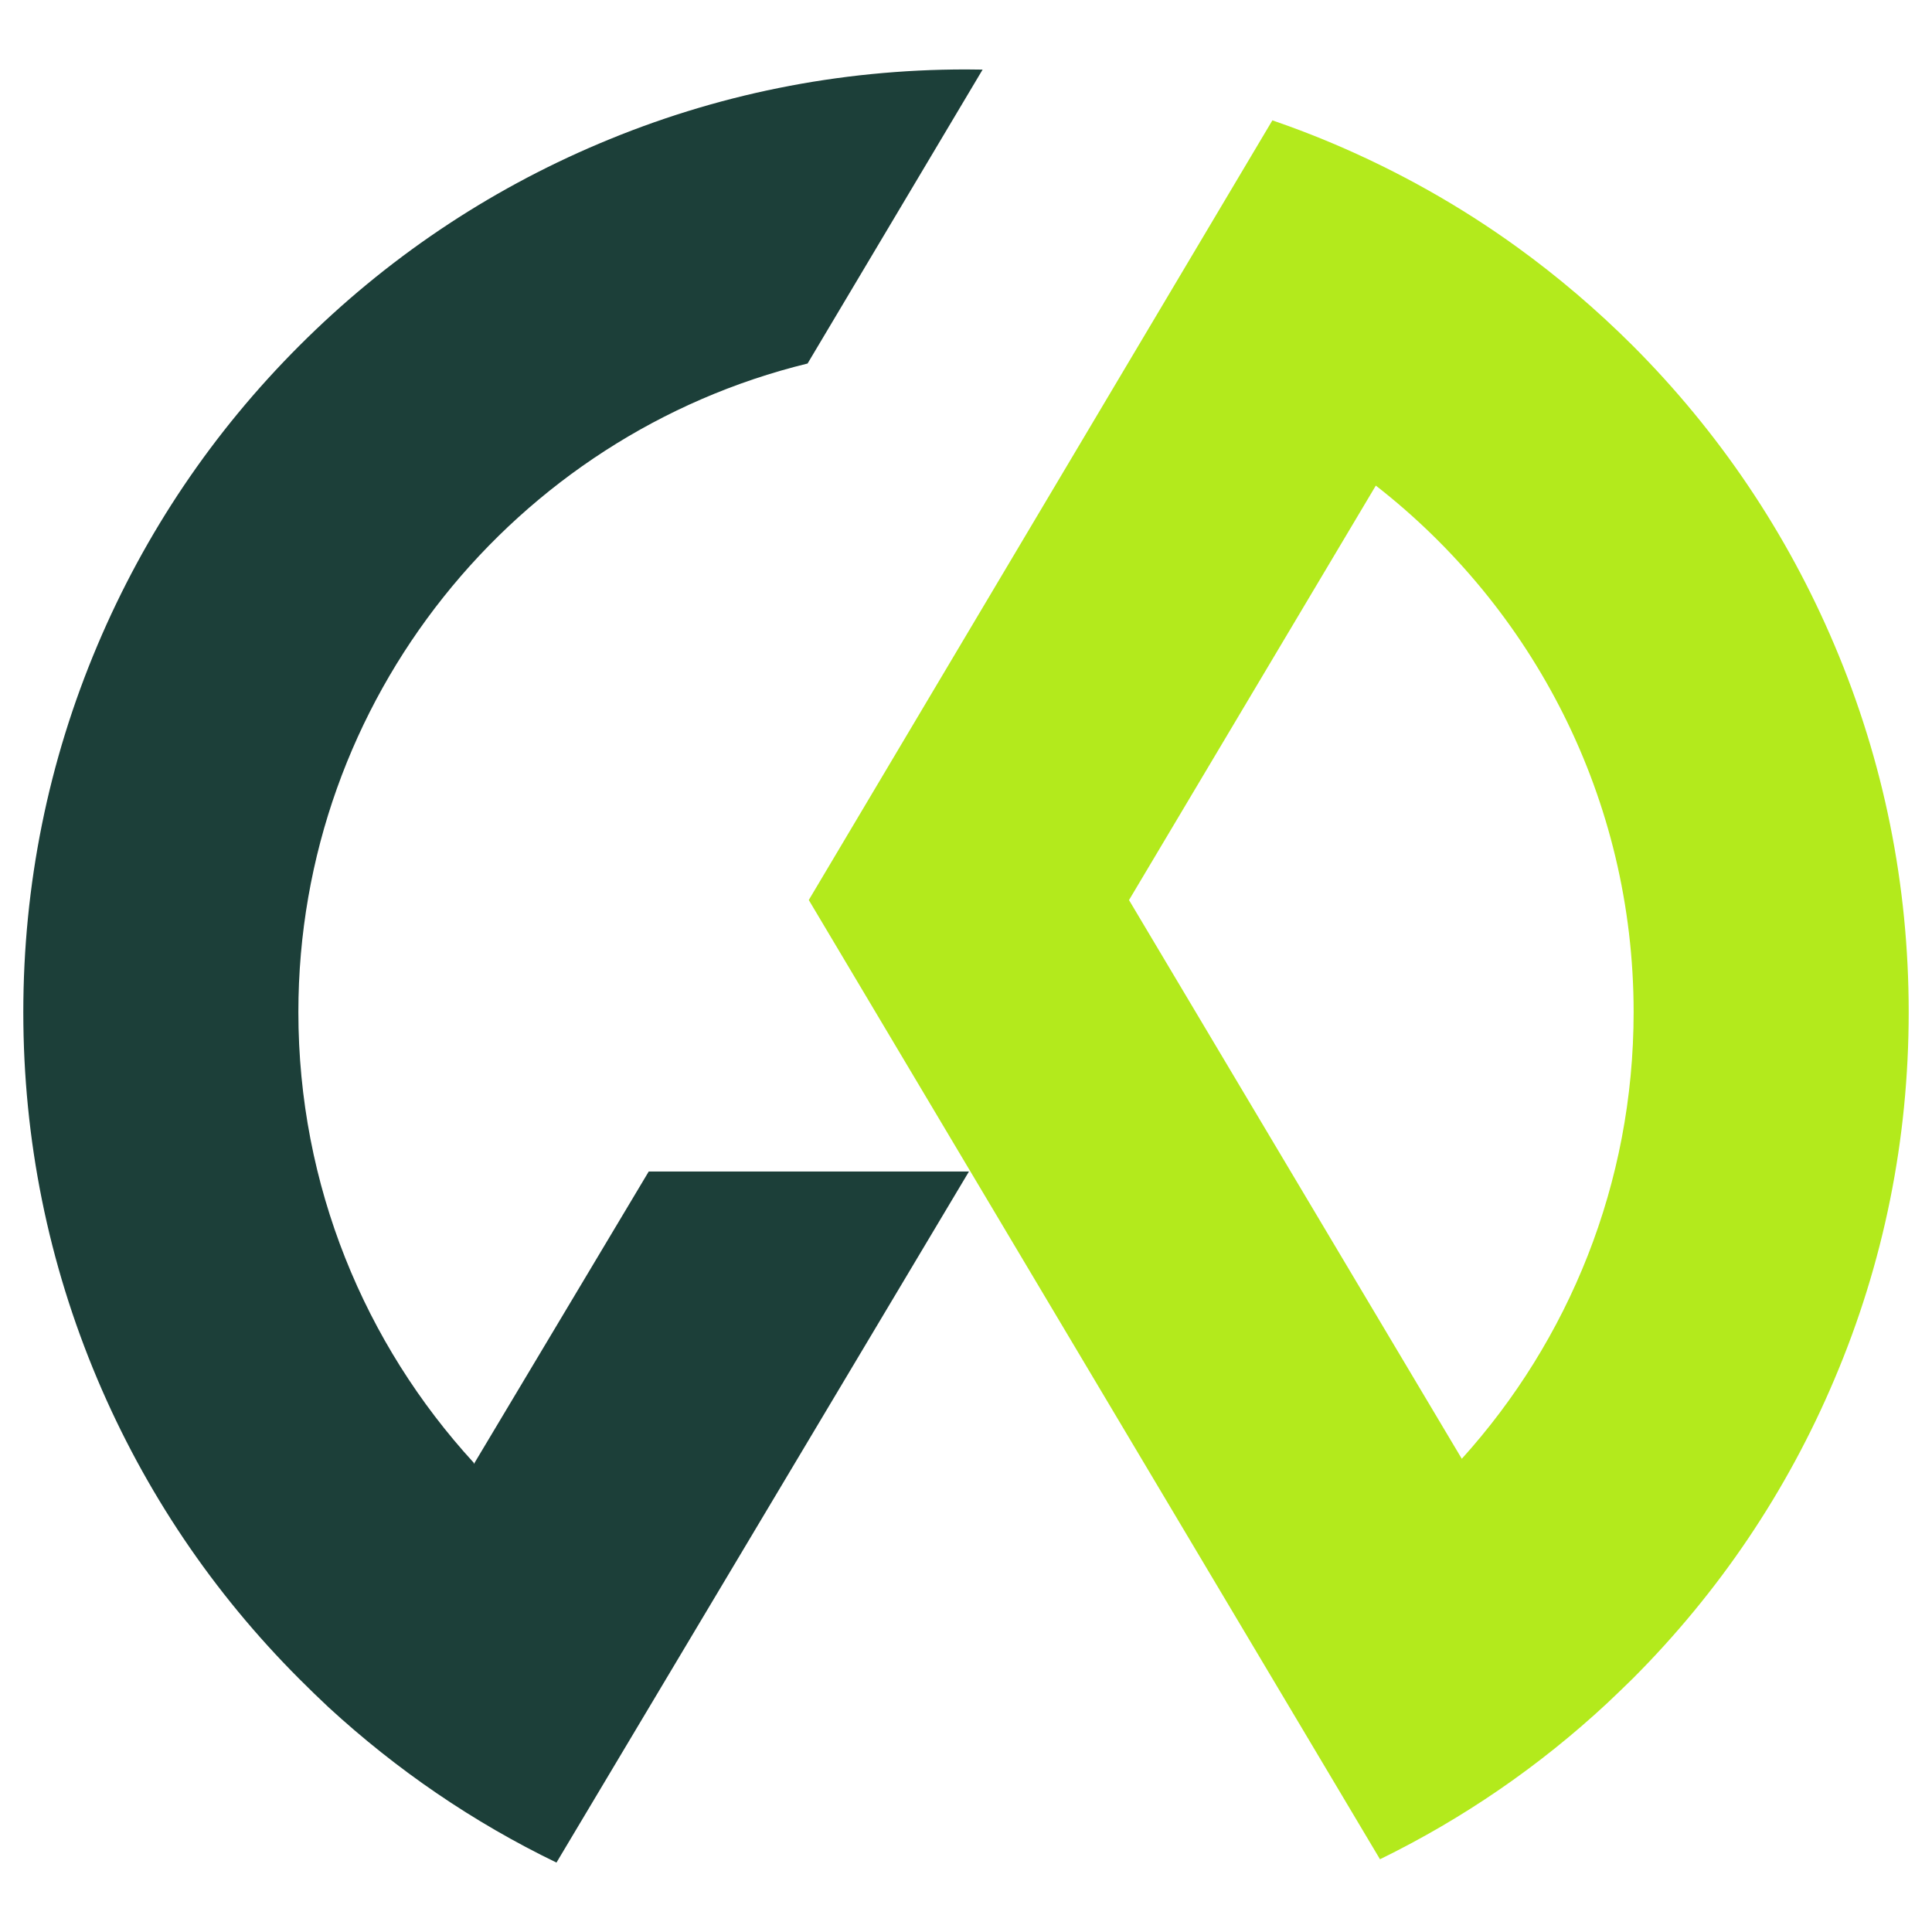
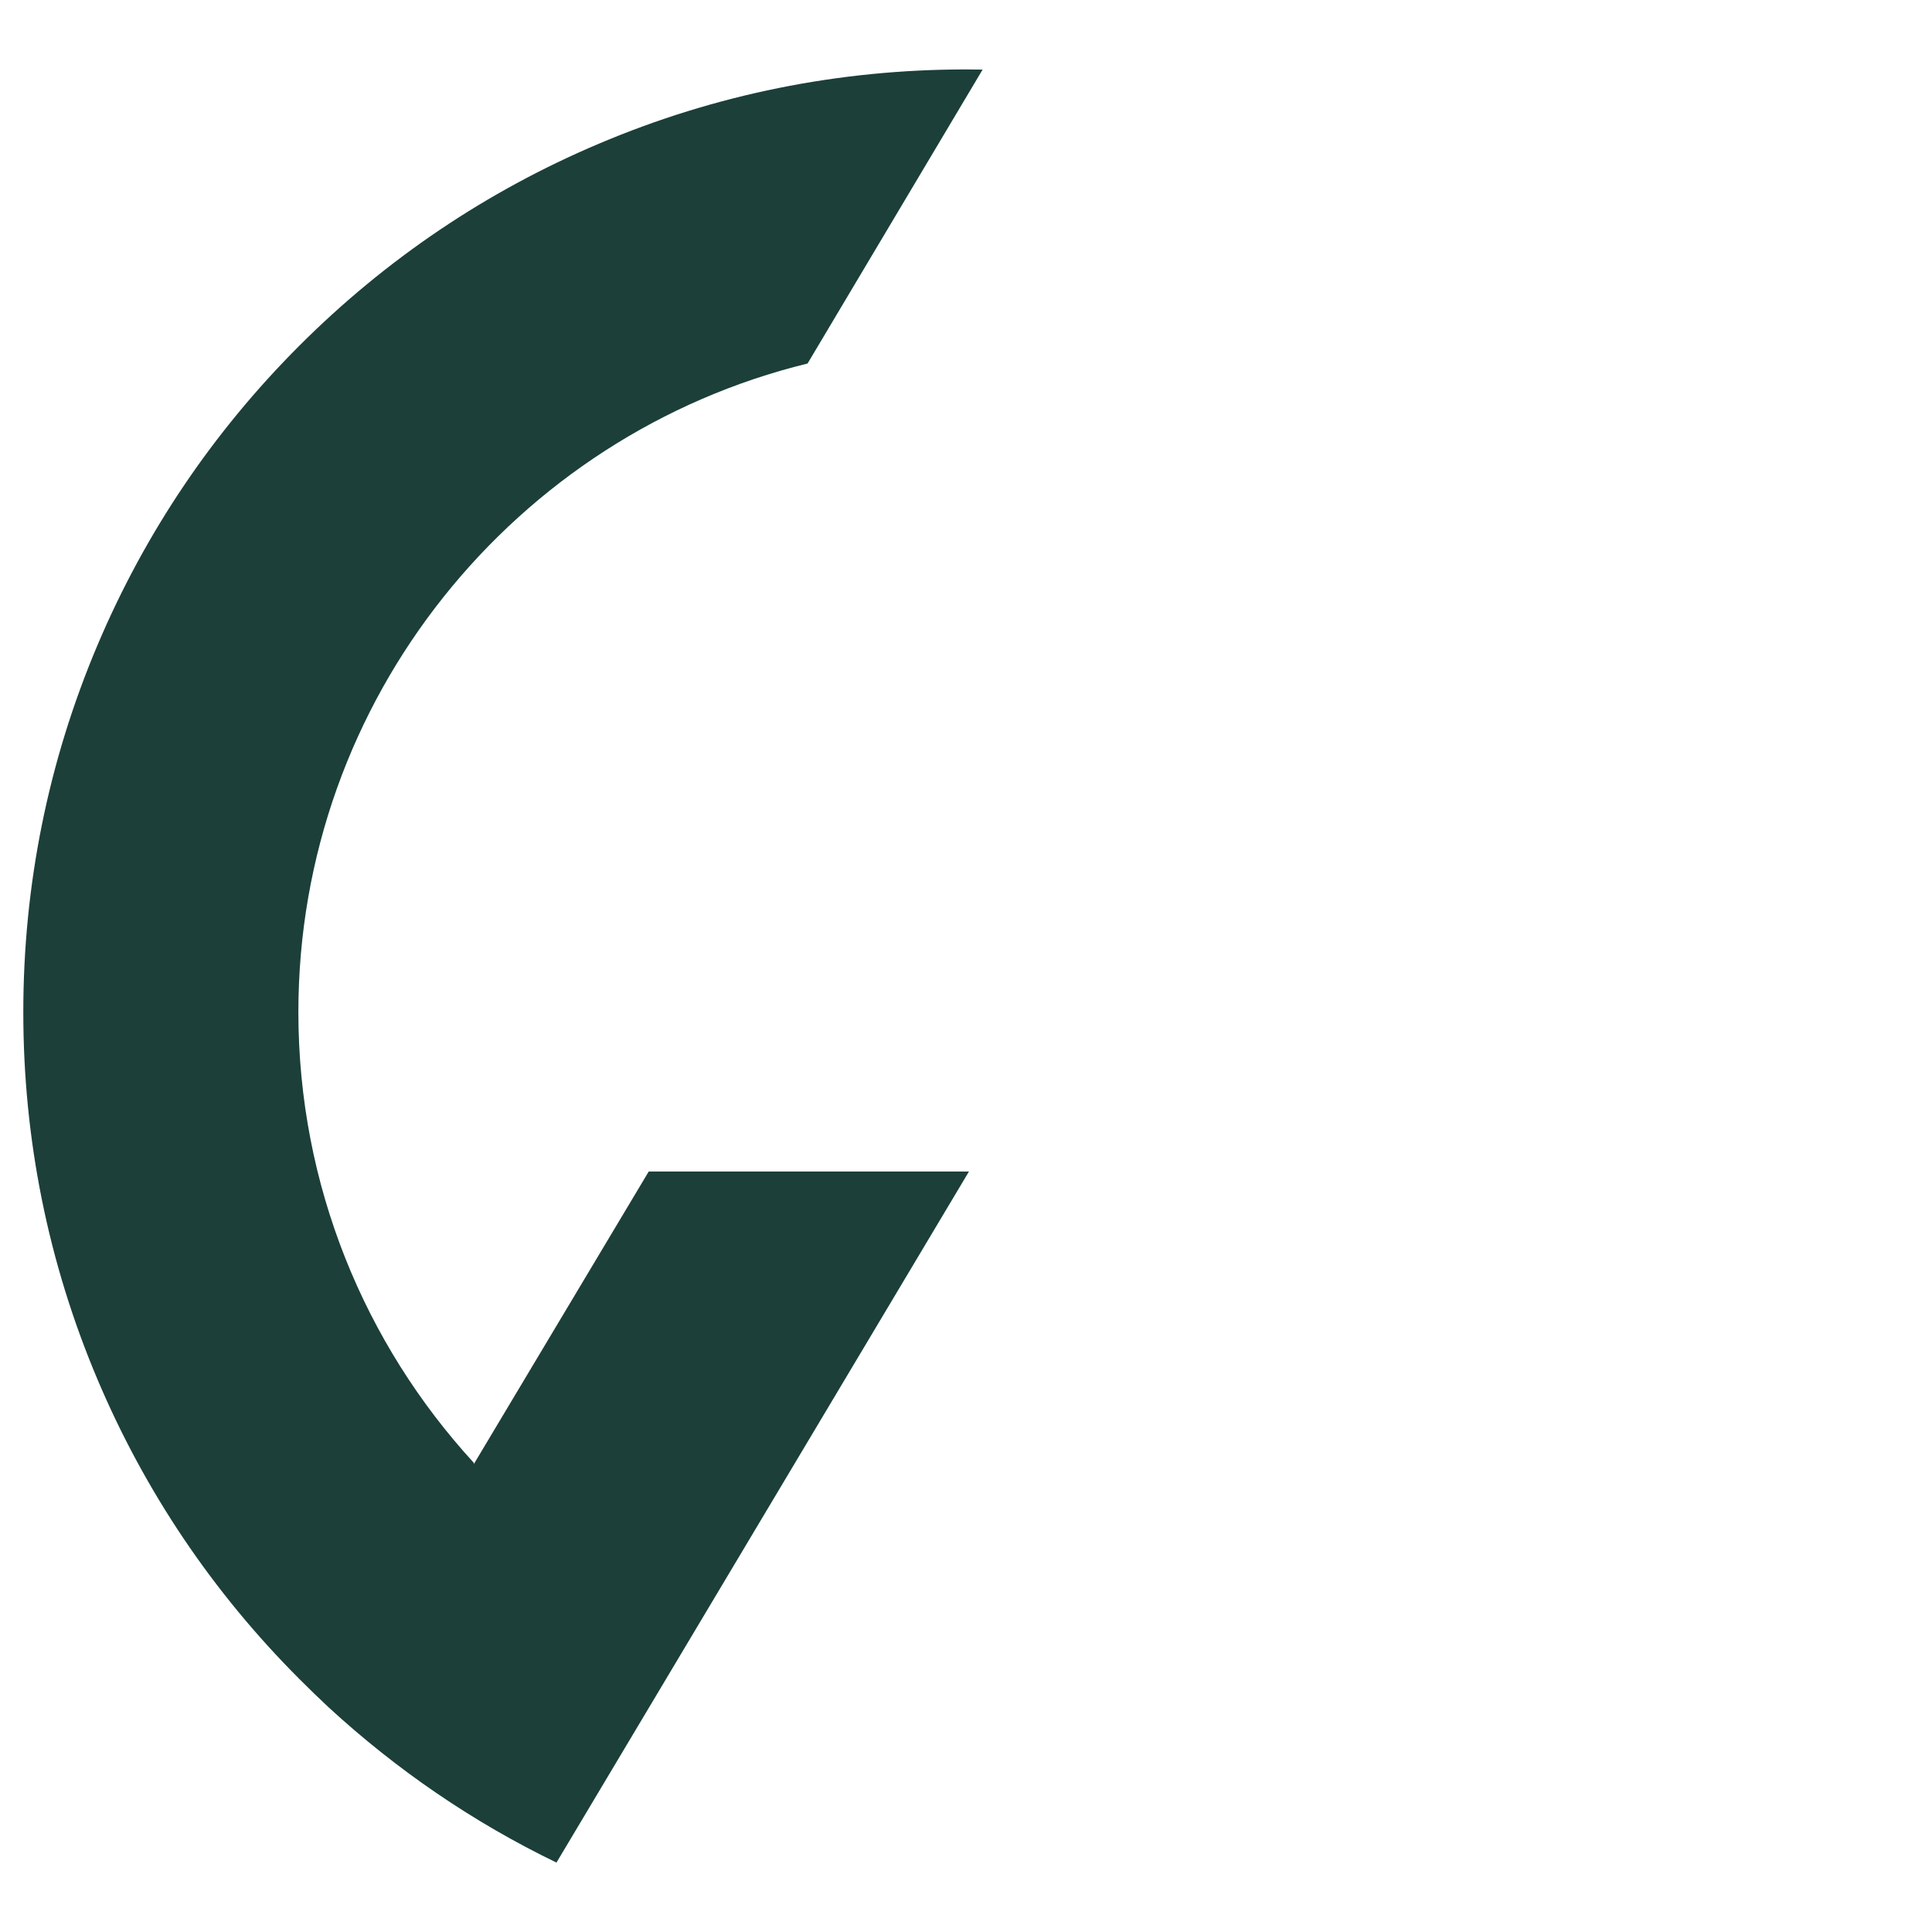
<svg xmlns="http://www.w3.org/2000/svg" version="1.1" id="Calque_1" x="0px" y="0px" width="32px" height="32px" viewBox="0 0 32 32" enable-background="new 0 0 32 32" xml:space="preserve">
  <g>
    <path fill="#1C3F39" d="M4.942,16.764c0,2.875,1.101,5.496,2.904,7.463c0.001,0.002,0.002,0.021,0.003,0.021l2.896-4.844h5.304   L9.217,30.85c-1.378-0.666-2.645-1.533-3.775-2.572c-0.163-0.152-0.324-0.309-0.482-0.467c-1.434-1.434-2.559-3.105-3.346-4.965   c-0.815-1.928-1.228-3.973-1.228-6.08c0-2.108,0.413-4.153,1.228-6.079c0.787-1.86,1.912-3.53,3.346-4.963   c1.433-1.433,3.103-2.559,4.962-3.345C11.848,1.563,13.893,1.15,16,1.15c0.092,0,0.184,0.001,0.275,0.003l-2.899,4.868   C8.542,7.202,4.942,11.571,4.942,16.764z" />
-     <path fill="#B3EA1C" d="M31.614,16.764c0-2.106-0.412-4.151-1.229-6.078c-0.787-1.859-1.912-3.529-3.344-4.963   c-0.597-0.595-1.231-1.136-1.905-1.624c-0.948-0.686-1.971-1.261-3.058-1.722c-0.328-0.139-0.659-0.265-0.993-0.38   c-0.004-0.001-0.007-0.003-0.01-0.004l-7.679,12.914l2.652,4.454l6.809,11.434c1.375-0.672,2.638-1.539,3.764-2.586   c0.142-0.133,0.28-0.268,0.42-0.404c1.432-1.434,2.557-3.102,3.344-4.963C31.202,20.917,31.614,18.872,31.614,16.764z    M27.058,16.764c0,2.844-1.076,5.438-2.846,7.398L18.7,14.908l4.088-6.865C25.386,10.067,27.058,13.225,27.058,16.764z" />
  </g>
</svg>